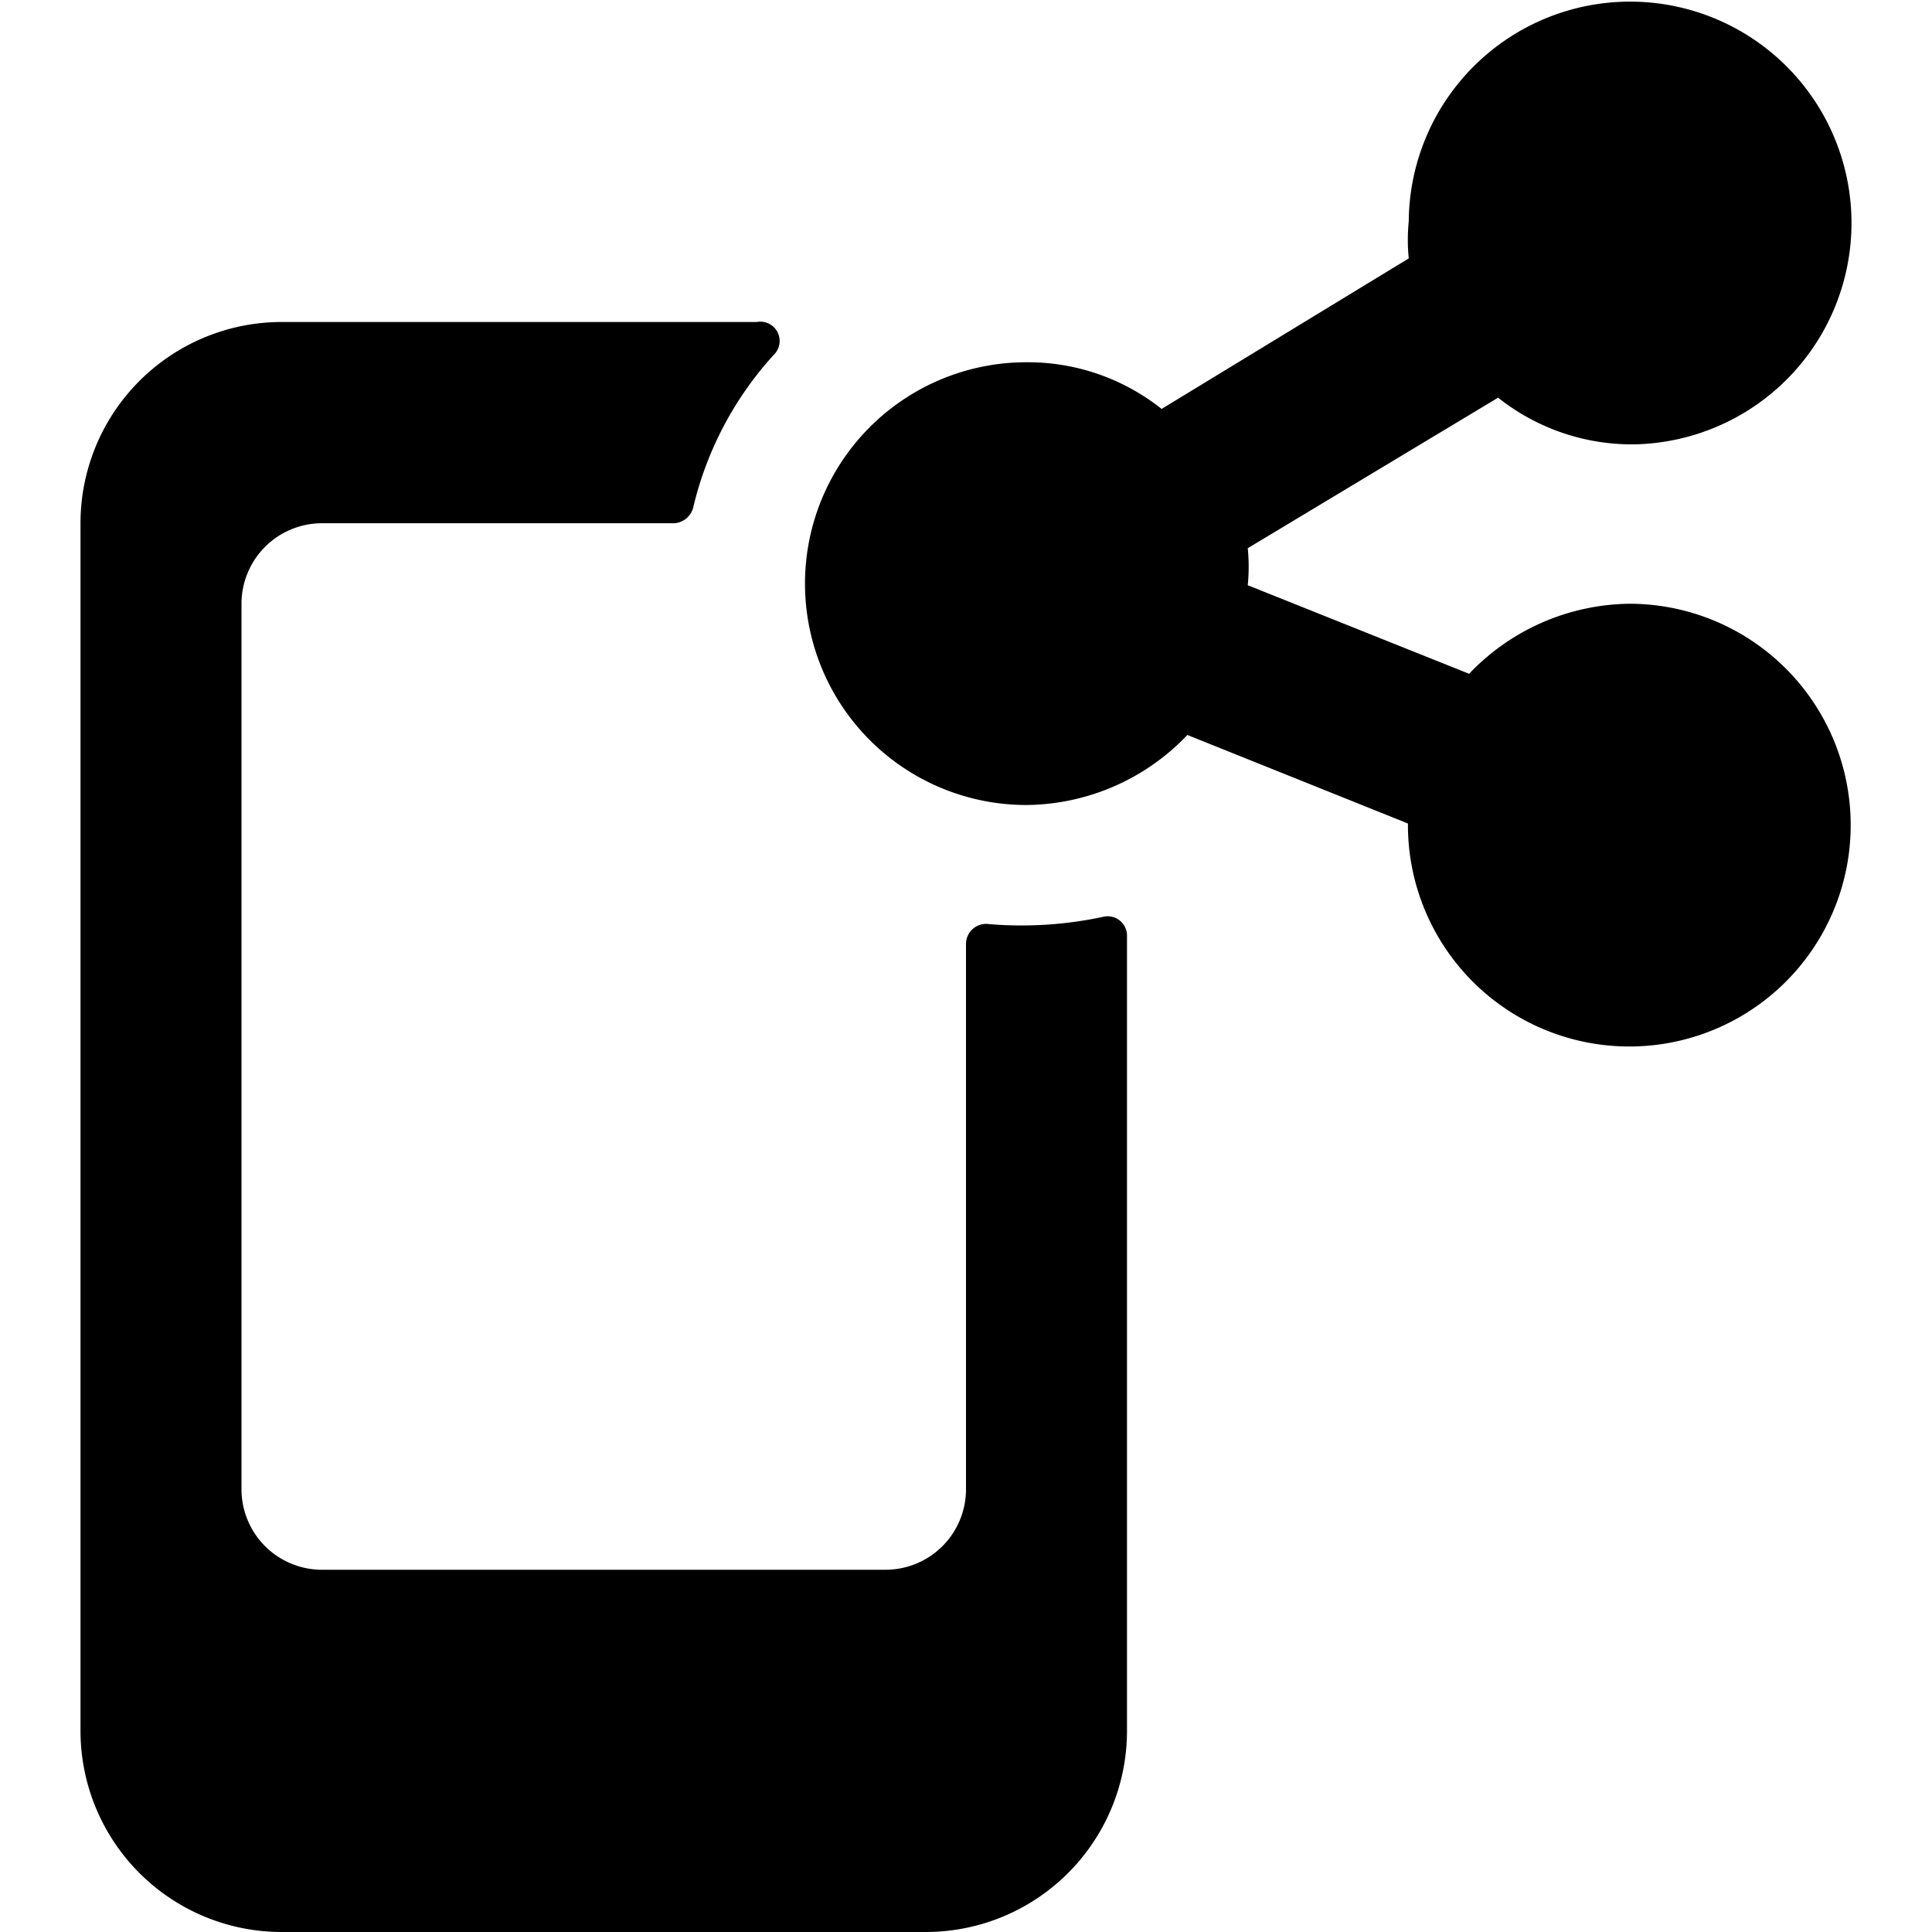
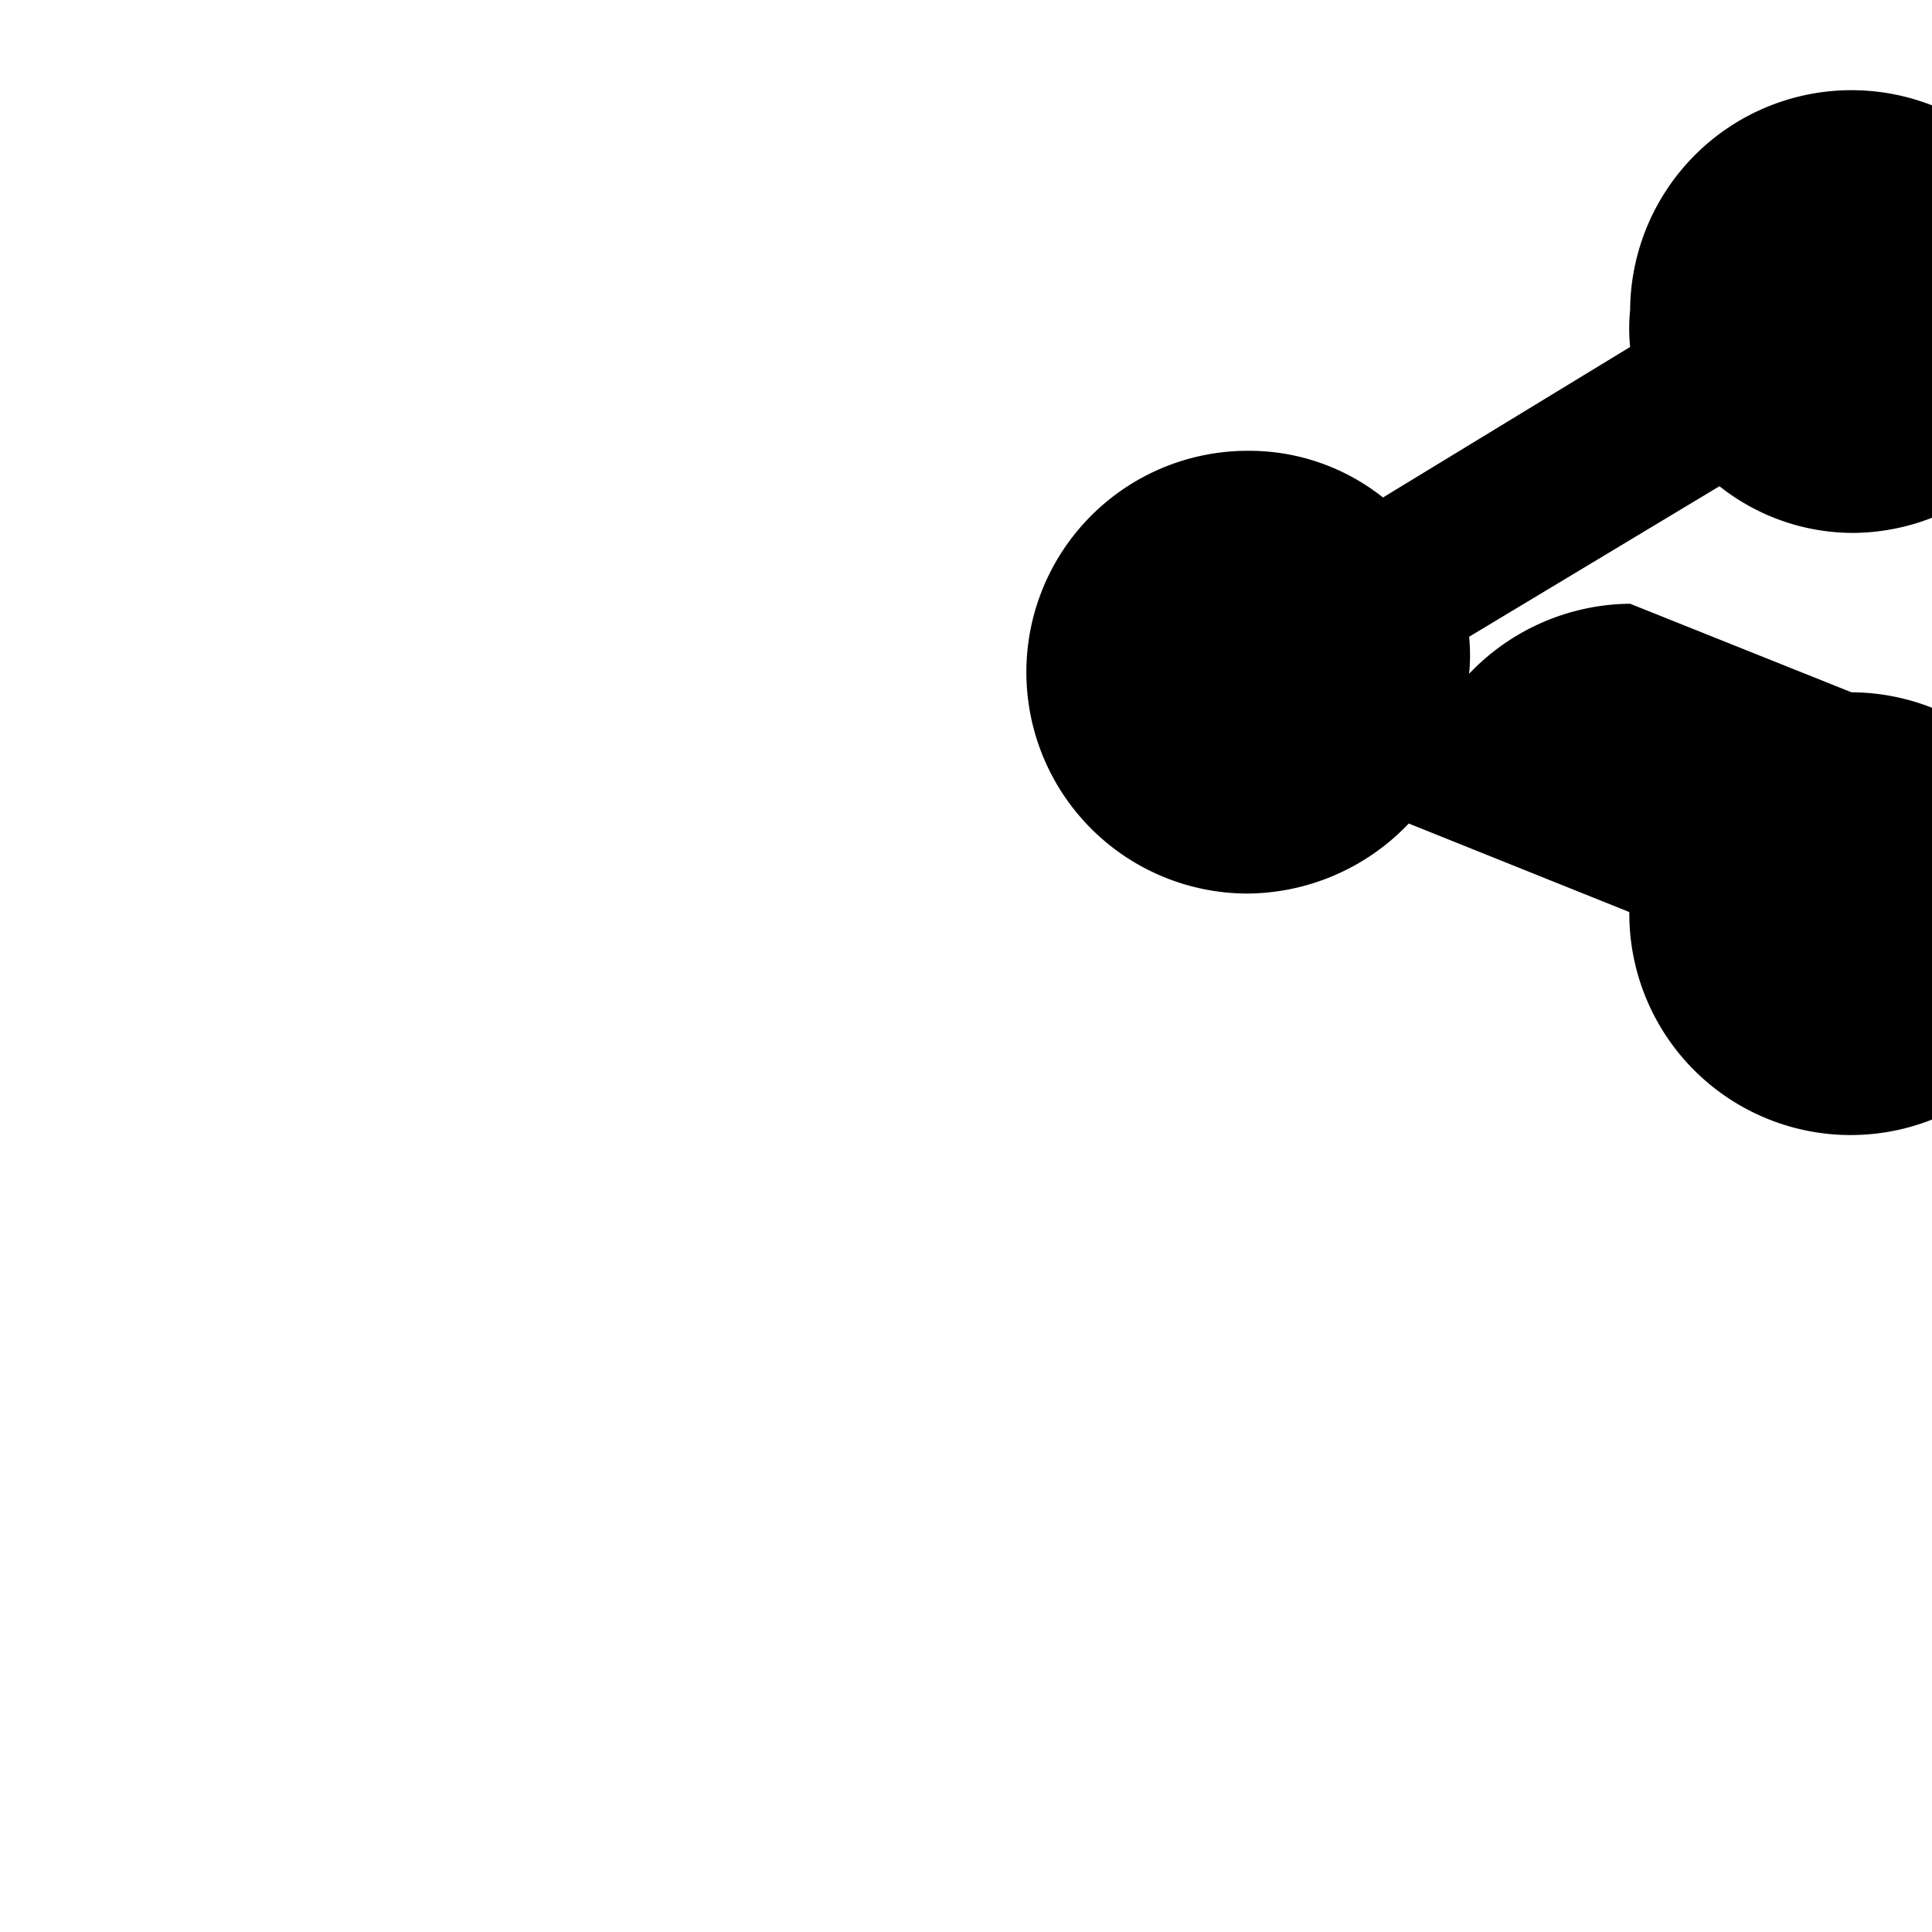
<svg xmlns="http://www.w3.org/2000/svg" viewBox="0 0 24 24">
  <g>
-     <path d="M12 11.72v6.78a1 1 0 0 1 -1 1H4a1 1 0 0 1 -1 -1v-11a1 1 0 0 1 1 -1h4.37a0.26 0.26 0 0 0 0.24 -0.19 4.27 4.27 0 0 1 1 -1.9A0.24 0.24 0 0 0 9.4 4H3.5A2.5 2.5 0 0 0 1 6.5v15A2.5 2.5 0 0 0 3.5 24h8a2.5 2.5 0 0 0 2.5 -2.5v-9.87a0.24 0.24 0 0 0 -0.3 -0.24 4.85 4.85 0 0 1 -1.41 0.09 0.25 0.25 0 0 0 -0.29 0.24Z" fill="#000000" stroke-width="1" />
-     <path d="M20.25 7.5a2.79 2.79 0 0 0 -2 0.87l-2.75 -1.1a2.32 2.32 0 0 0 0 -0.46l3.11 -1.87a2.67 2.67 0 0 0 1.68 0.58 2.75 2.75 0 1 0 -2.79 -2.77 2.32 2.32 0 0 0 0 0.46l-3.07 1.87a2.67 2.67 0 0 0 -1.68 -0.58 2.75 2.75 0 0 0 0 5.5 2.79 2.79 0 0 0 2 -0.87l2.74 1.1a2.75 2.75 0 1 0 2.76 -2.73Z" fill="#000000" stroke-width="1" />
+     <path d="M20.25 7.5a2.79 2.79 0 0 0 -2 0.87a2.32 2.32 0 0 0 0 -0.46l3.11 -1.87a2.67 2.67 0 0 0 1.68 0.58 2.75 2.75 0 1 0 -2.79 -2.77 2.32 2.32 0 0 0 0 0.46l-3.07 1.87a2.67 2.67 0 0 0 -1.68 -0.58 2.75 2.75 0 0 0 0 5.5 2.79 2.79 0 0 0 2 -0.87l2.74 1.1a2.75 2.75 0 1 0 2.76 -2.73Z" fill="#000000" stroke-width="1" />
  </g>
</svg>